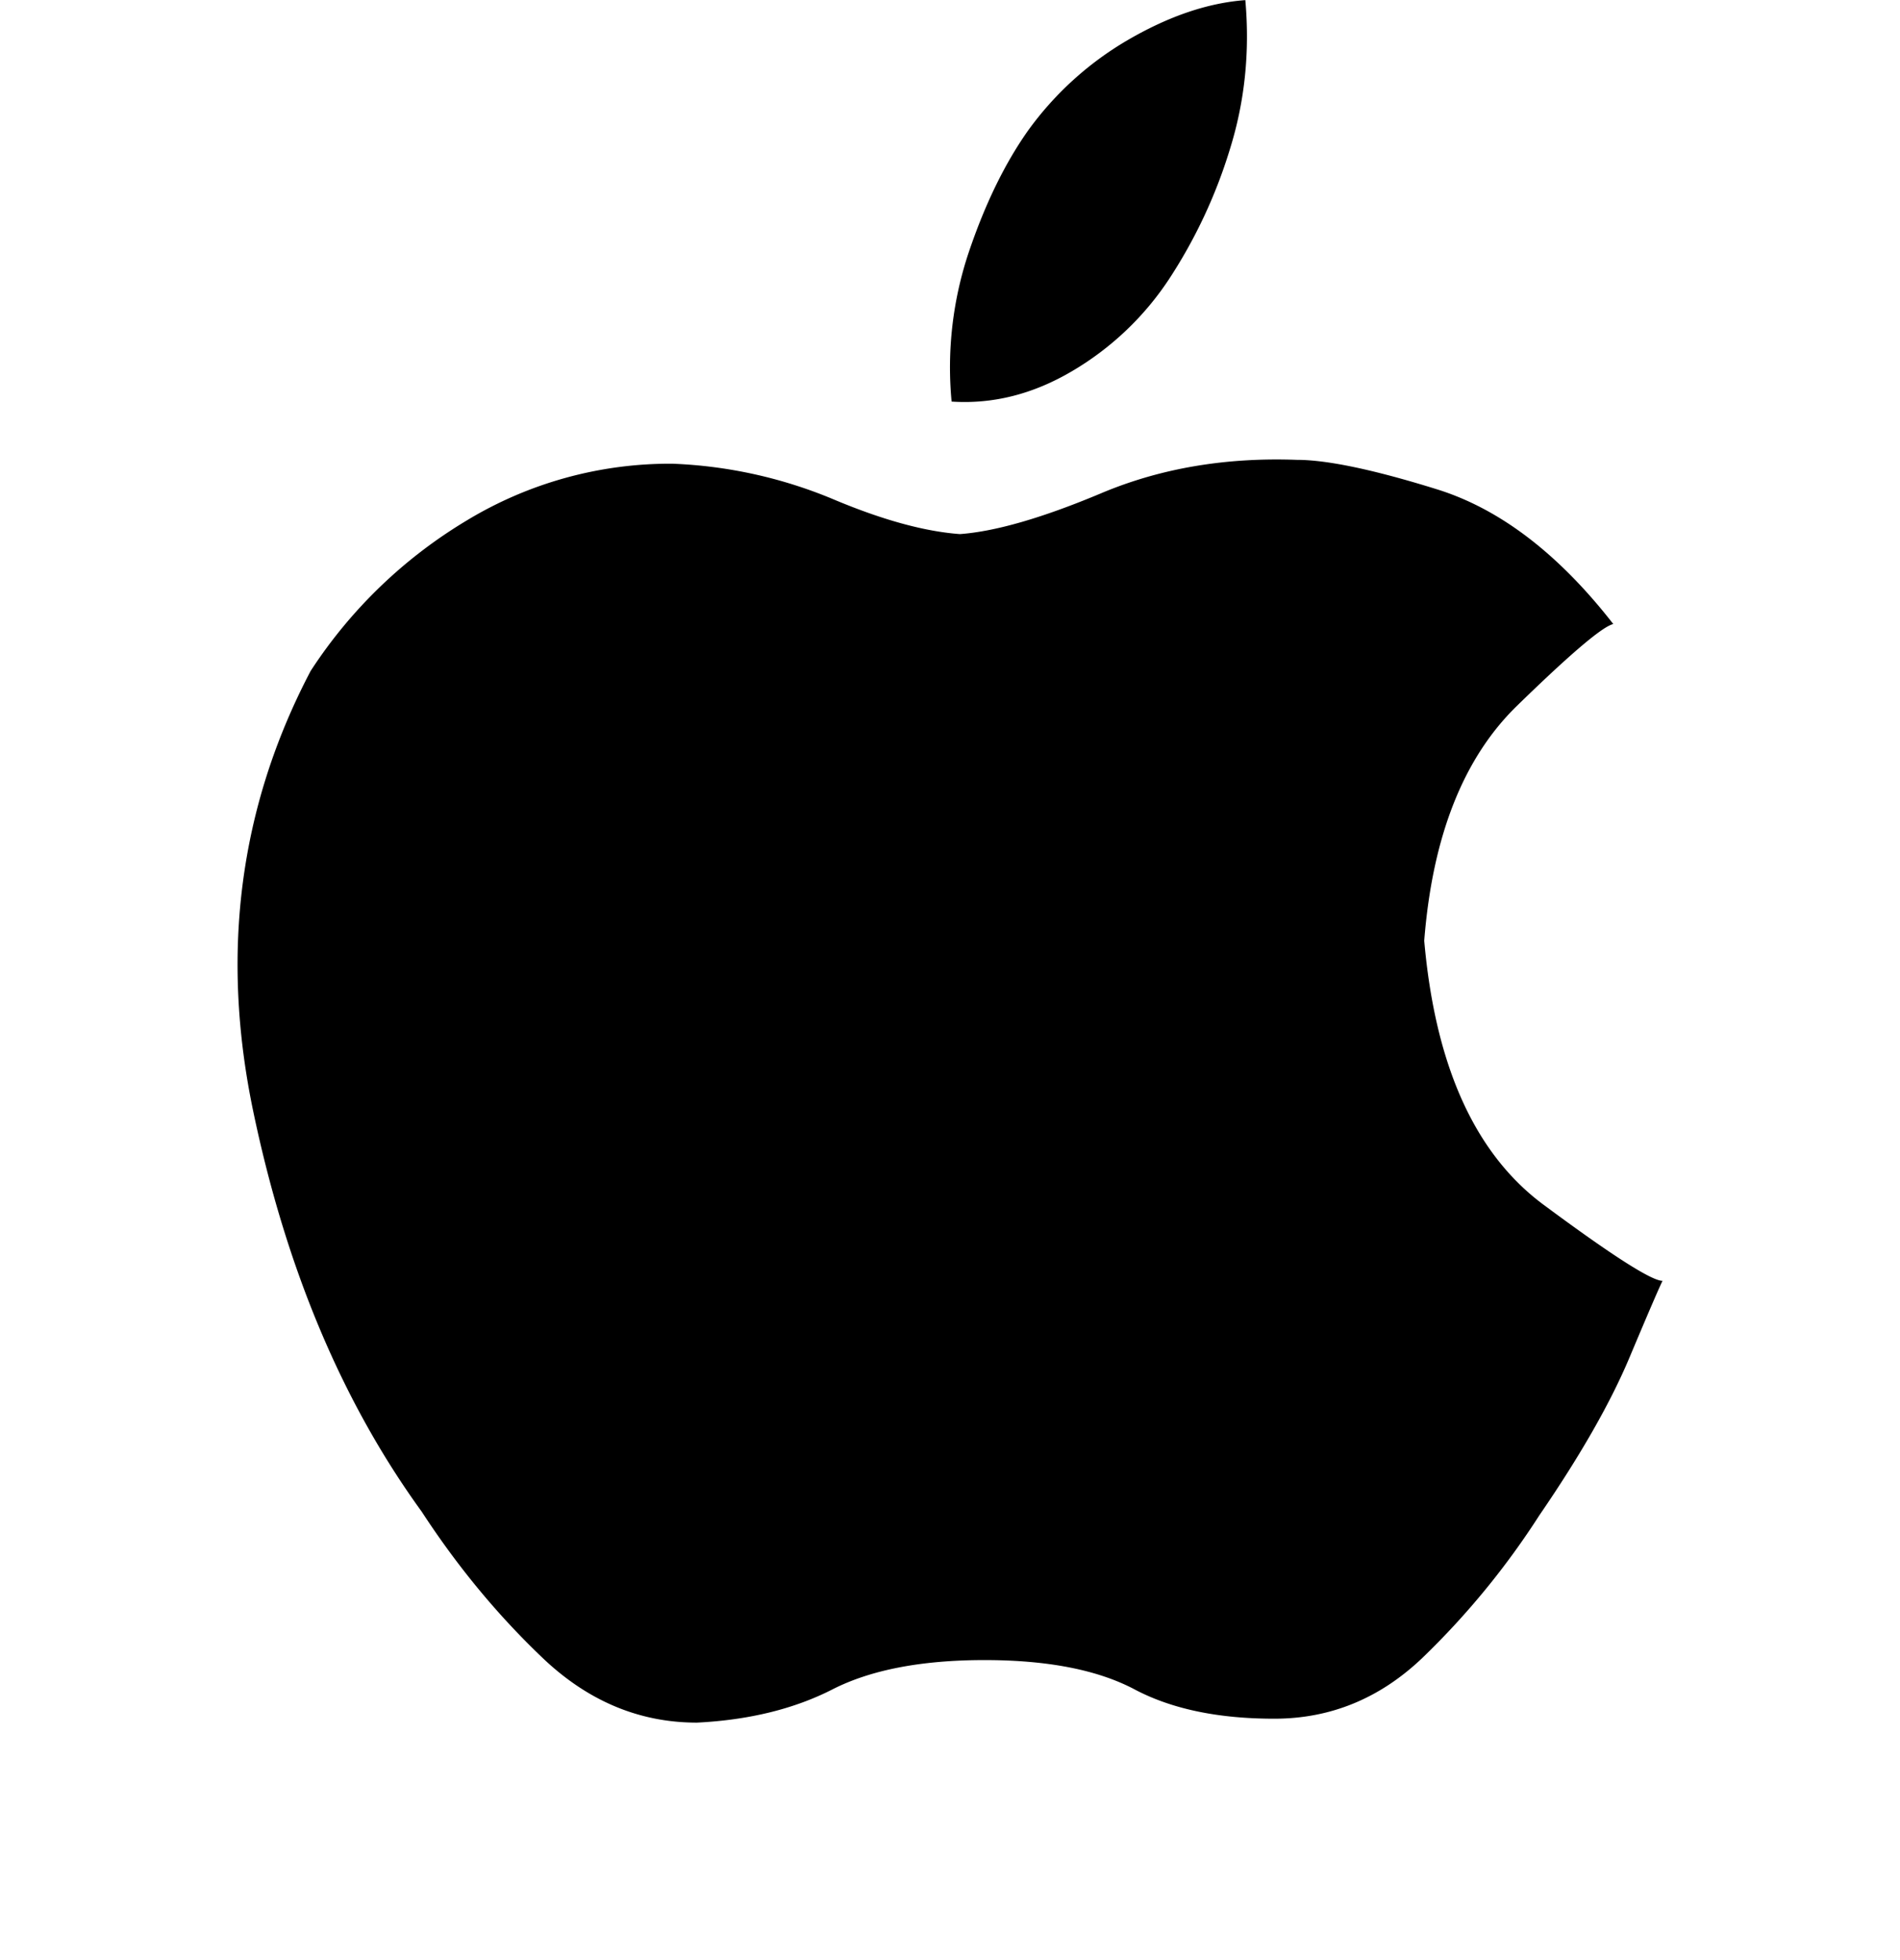
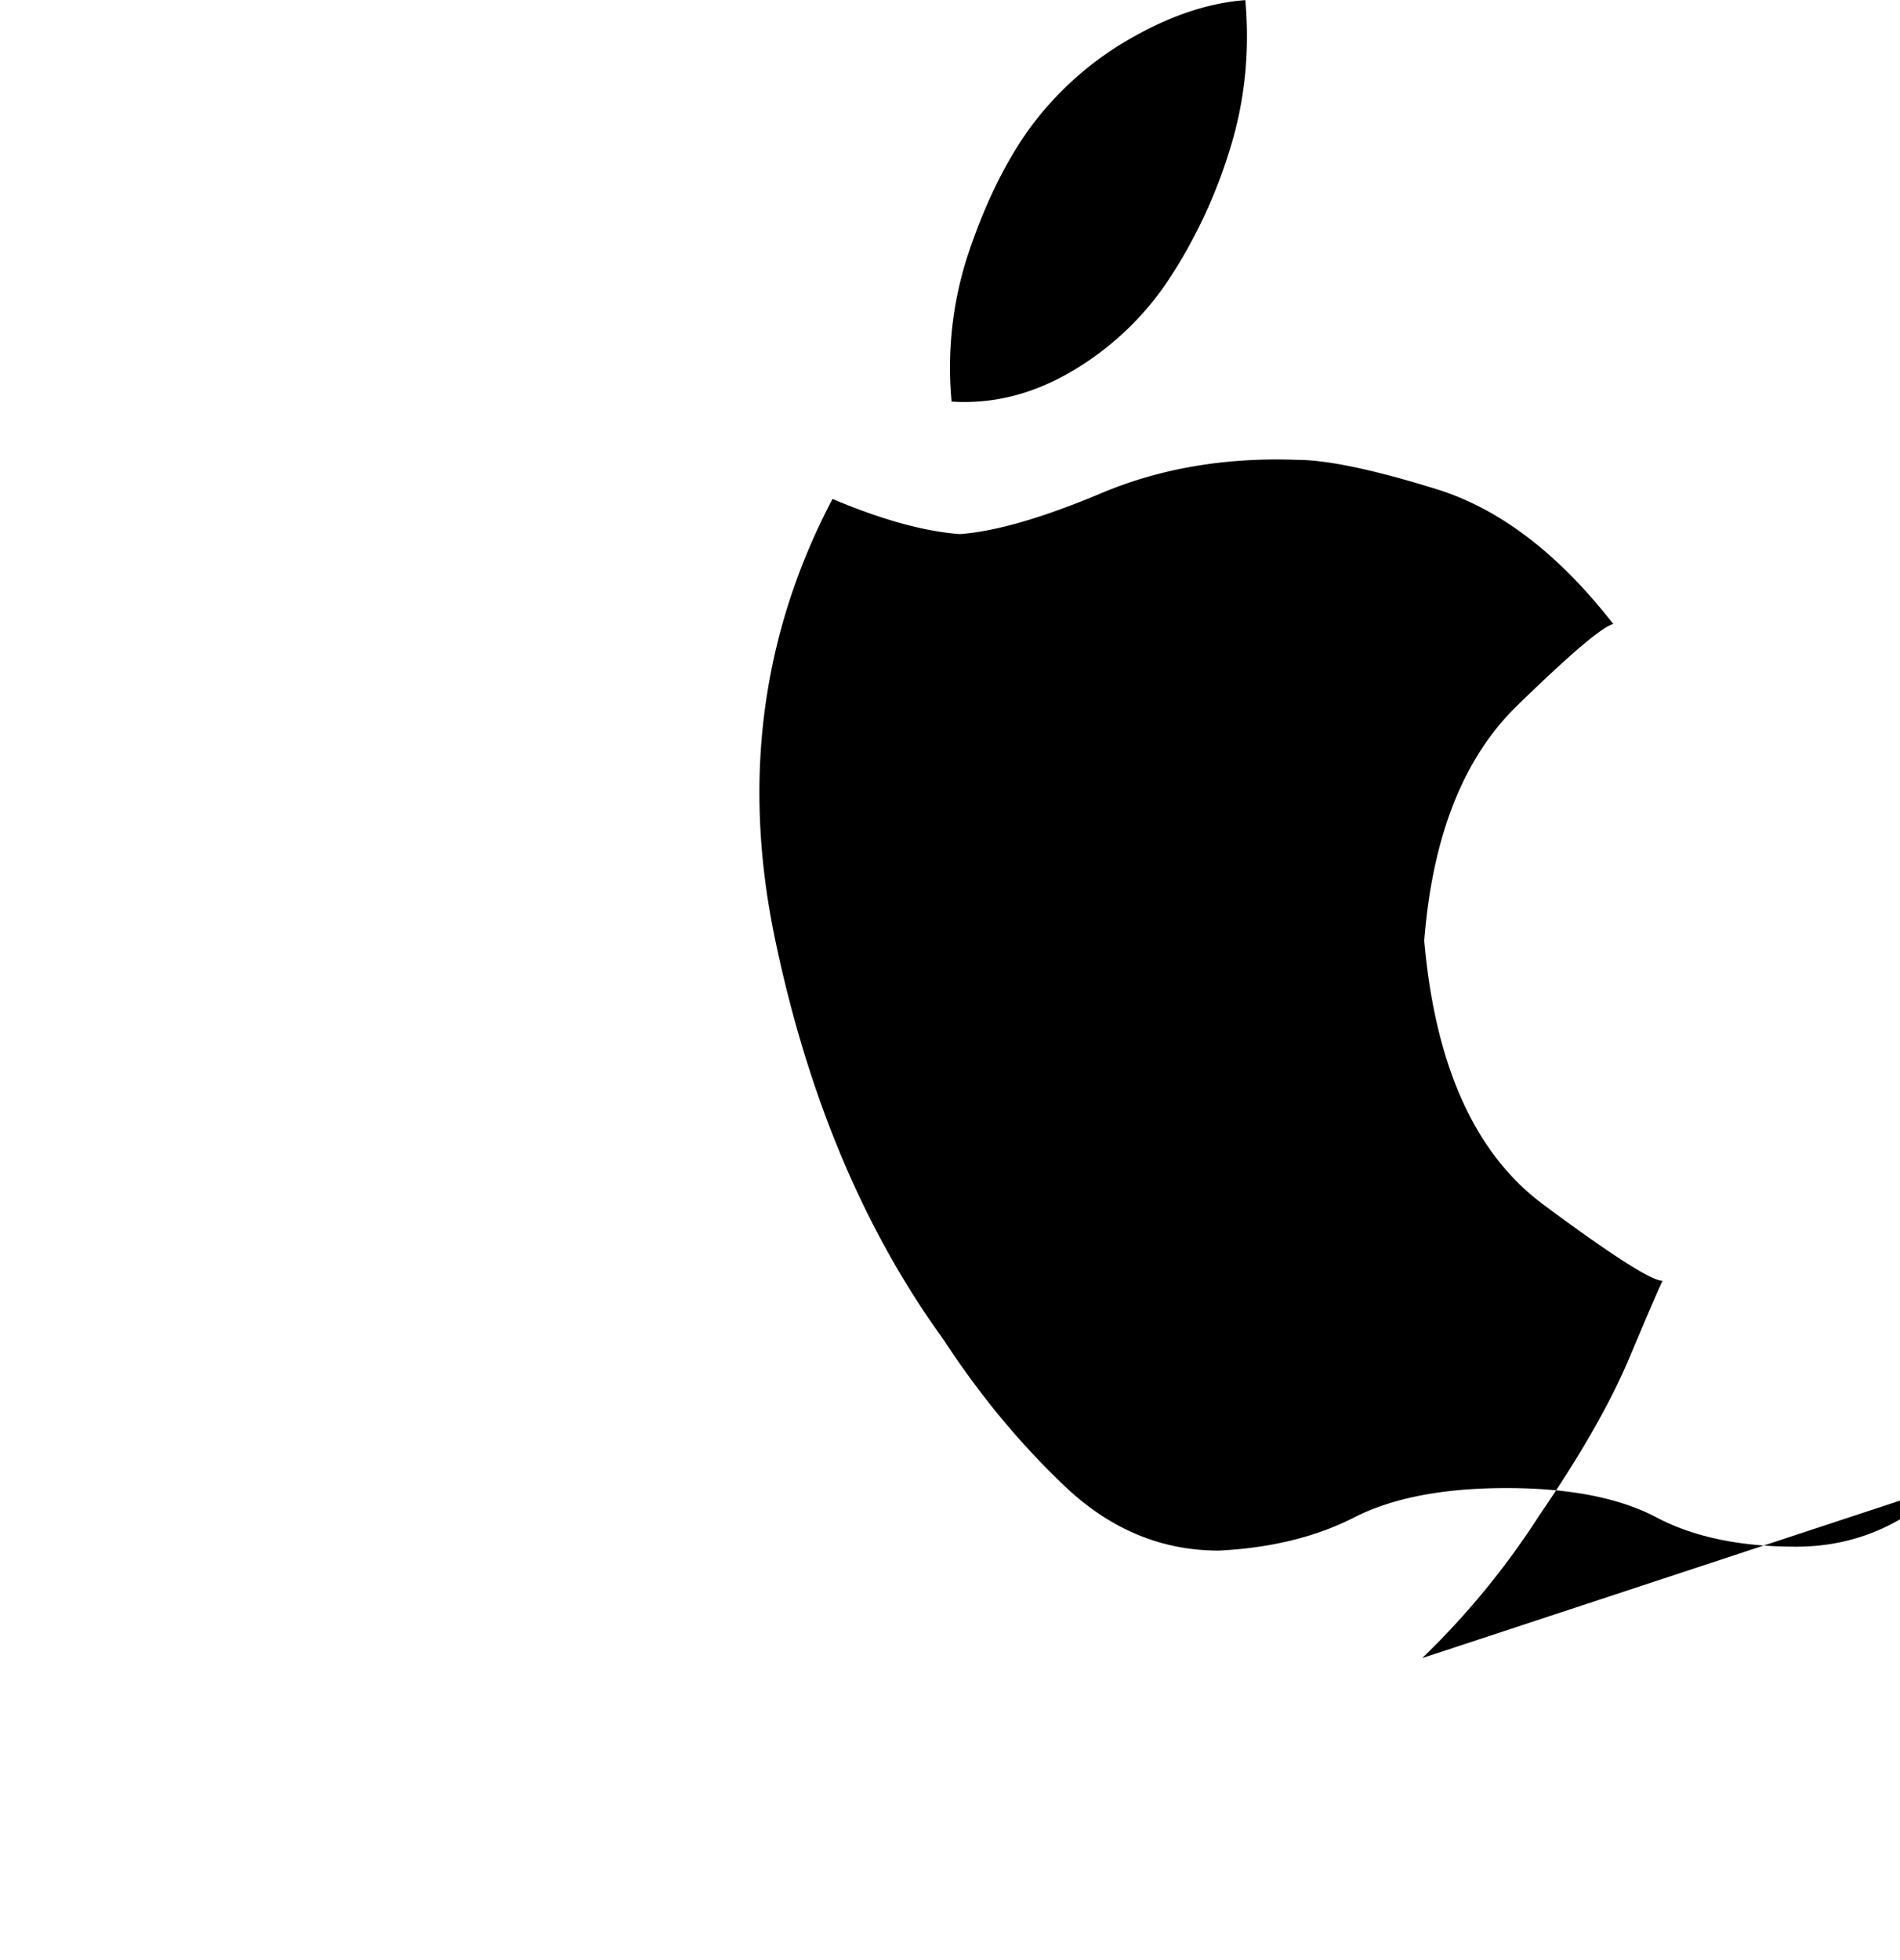
<svg xmlns="http://www.w3.org/2000/svg" width="32" height="33" fill="currentColor">
-   <path fill-rule="evenodd" clip-rule="evenodd" d="M19.024.657a5.46 5.46 0 00-1.717 1.552c-.388.552-.718 1.23-.99 2.035a6.1 6.1 0 00-.29 2.517c.698.046 1.377-.126 2.037-.517a4.976 4.976 0 001.63-1.552 8.519 8.519 0 001.018-2.173c.252-.804.34-1.643.262-2.517-.621.046-1.271.264-1.95.655zm4.928 27.259a13.332 13.332 0 001.973-2.403c.692-1.009 1.2-1.897 1.522-2.665.323-.768.508-1.196.554-1.284-.185 0-.854-.428-2.007-1.283-1.153-.856-1.822-2.337-2.007-4.443.138-1.756.658-3.072 1.557-3.95.9-.877 1.442-1.338 1.627-1.382-.923-1.185-1.915-1.942-2.976-2.27-1.061-.33-1.846-.494-2.353-.494-1.2-.044-2.296.142-3.288.559-.992.417-1.787.647-2.387.691-.6-.044-1.315-.241-2.146-.592a7.779 7.779 0 00-2.699-.593 6.611 6.611 0 00-3.46.955 8.097 8.097 0 00-2.63 2.534c-1.2 2.282-1.522 4.75-.969 7.405.554 2.655 1.5 4.904 2.838 6.747.6.921 1.28 1.744 2.041 2.468.762.724 1.627 1.086 2.596 1.086.876-.044 1.637-.23 2.283-.56.646-.329 1.5-.493 2.56-.493 1.062 0 1.904.164 2.527.493.623.33 1.407.494 2.353.494.946 0 1.776-.34 2.491-1.02z" />
+   <path fill-rule="evenodd" clip-rule="evenodd" d="M19.024.657a5.46 5.46 0 00-1.717 1.552c-.388.552-.718 1.23-.99 2.035a6.1 6.1 0 00-.29 2.517c.698.046 1.377-.126 2.037-.517a4.976 4.976 0 001.63-1.552 8.519 8.519 0 001.018-2.173c.252-.804.34-1.643.262-2.517-.621.046-1.271.264-1.95.655zm4.928 27.259a13.332 13.332 0 001.973-2.403c.692-1.009 1.2-1.897 1.522-2.665.323-.768.508-1.196.554-1.284-.185 0-.854-.428-2.007-1.283-1.153-.856-1.822-2.337-2.007-4.443.138-1.756.658-3.072 1.557-3.95.9-.877 1.442-1.338 1.627-1.382-.923-1.185-1.915-1.942-2.976-2.27-1.061-.33-1.846-.494-2.353-.494-1.2-.044-2.296.142-3.288.559-.992.417-1.787.647-2.387.691-.6-.044-1.315-.241-2.146-.592c-1.2 2.282-1.522 4.75-.969 7.405.554 2.655 1.5 4.904 2.838 6.747.6.921 1.28 1.744 2.041 2.468.762.724 1.627 1.086 2.596 1.086.876-.044 1.637-.23 2.283-.56.646-.329 1.5-.493 2.56-.493 1.062 0 1.904.164 2.527.493.623.33 1.407.494 2.353.494.946 0 1.776-.34 2.491-1.02z" />
</svg>